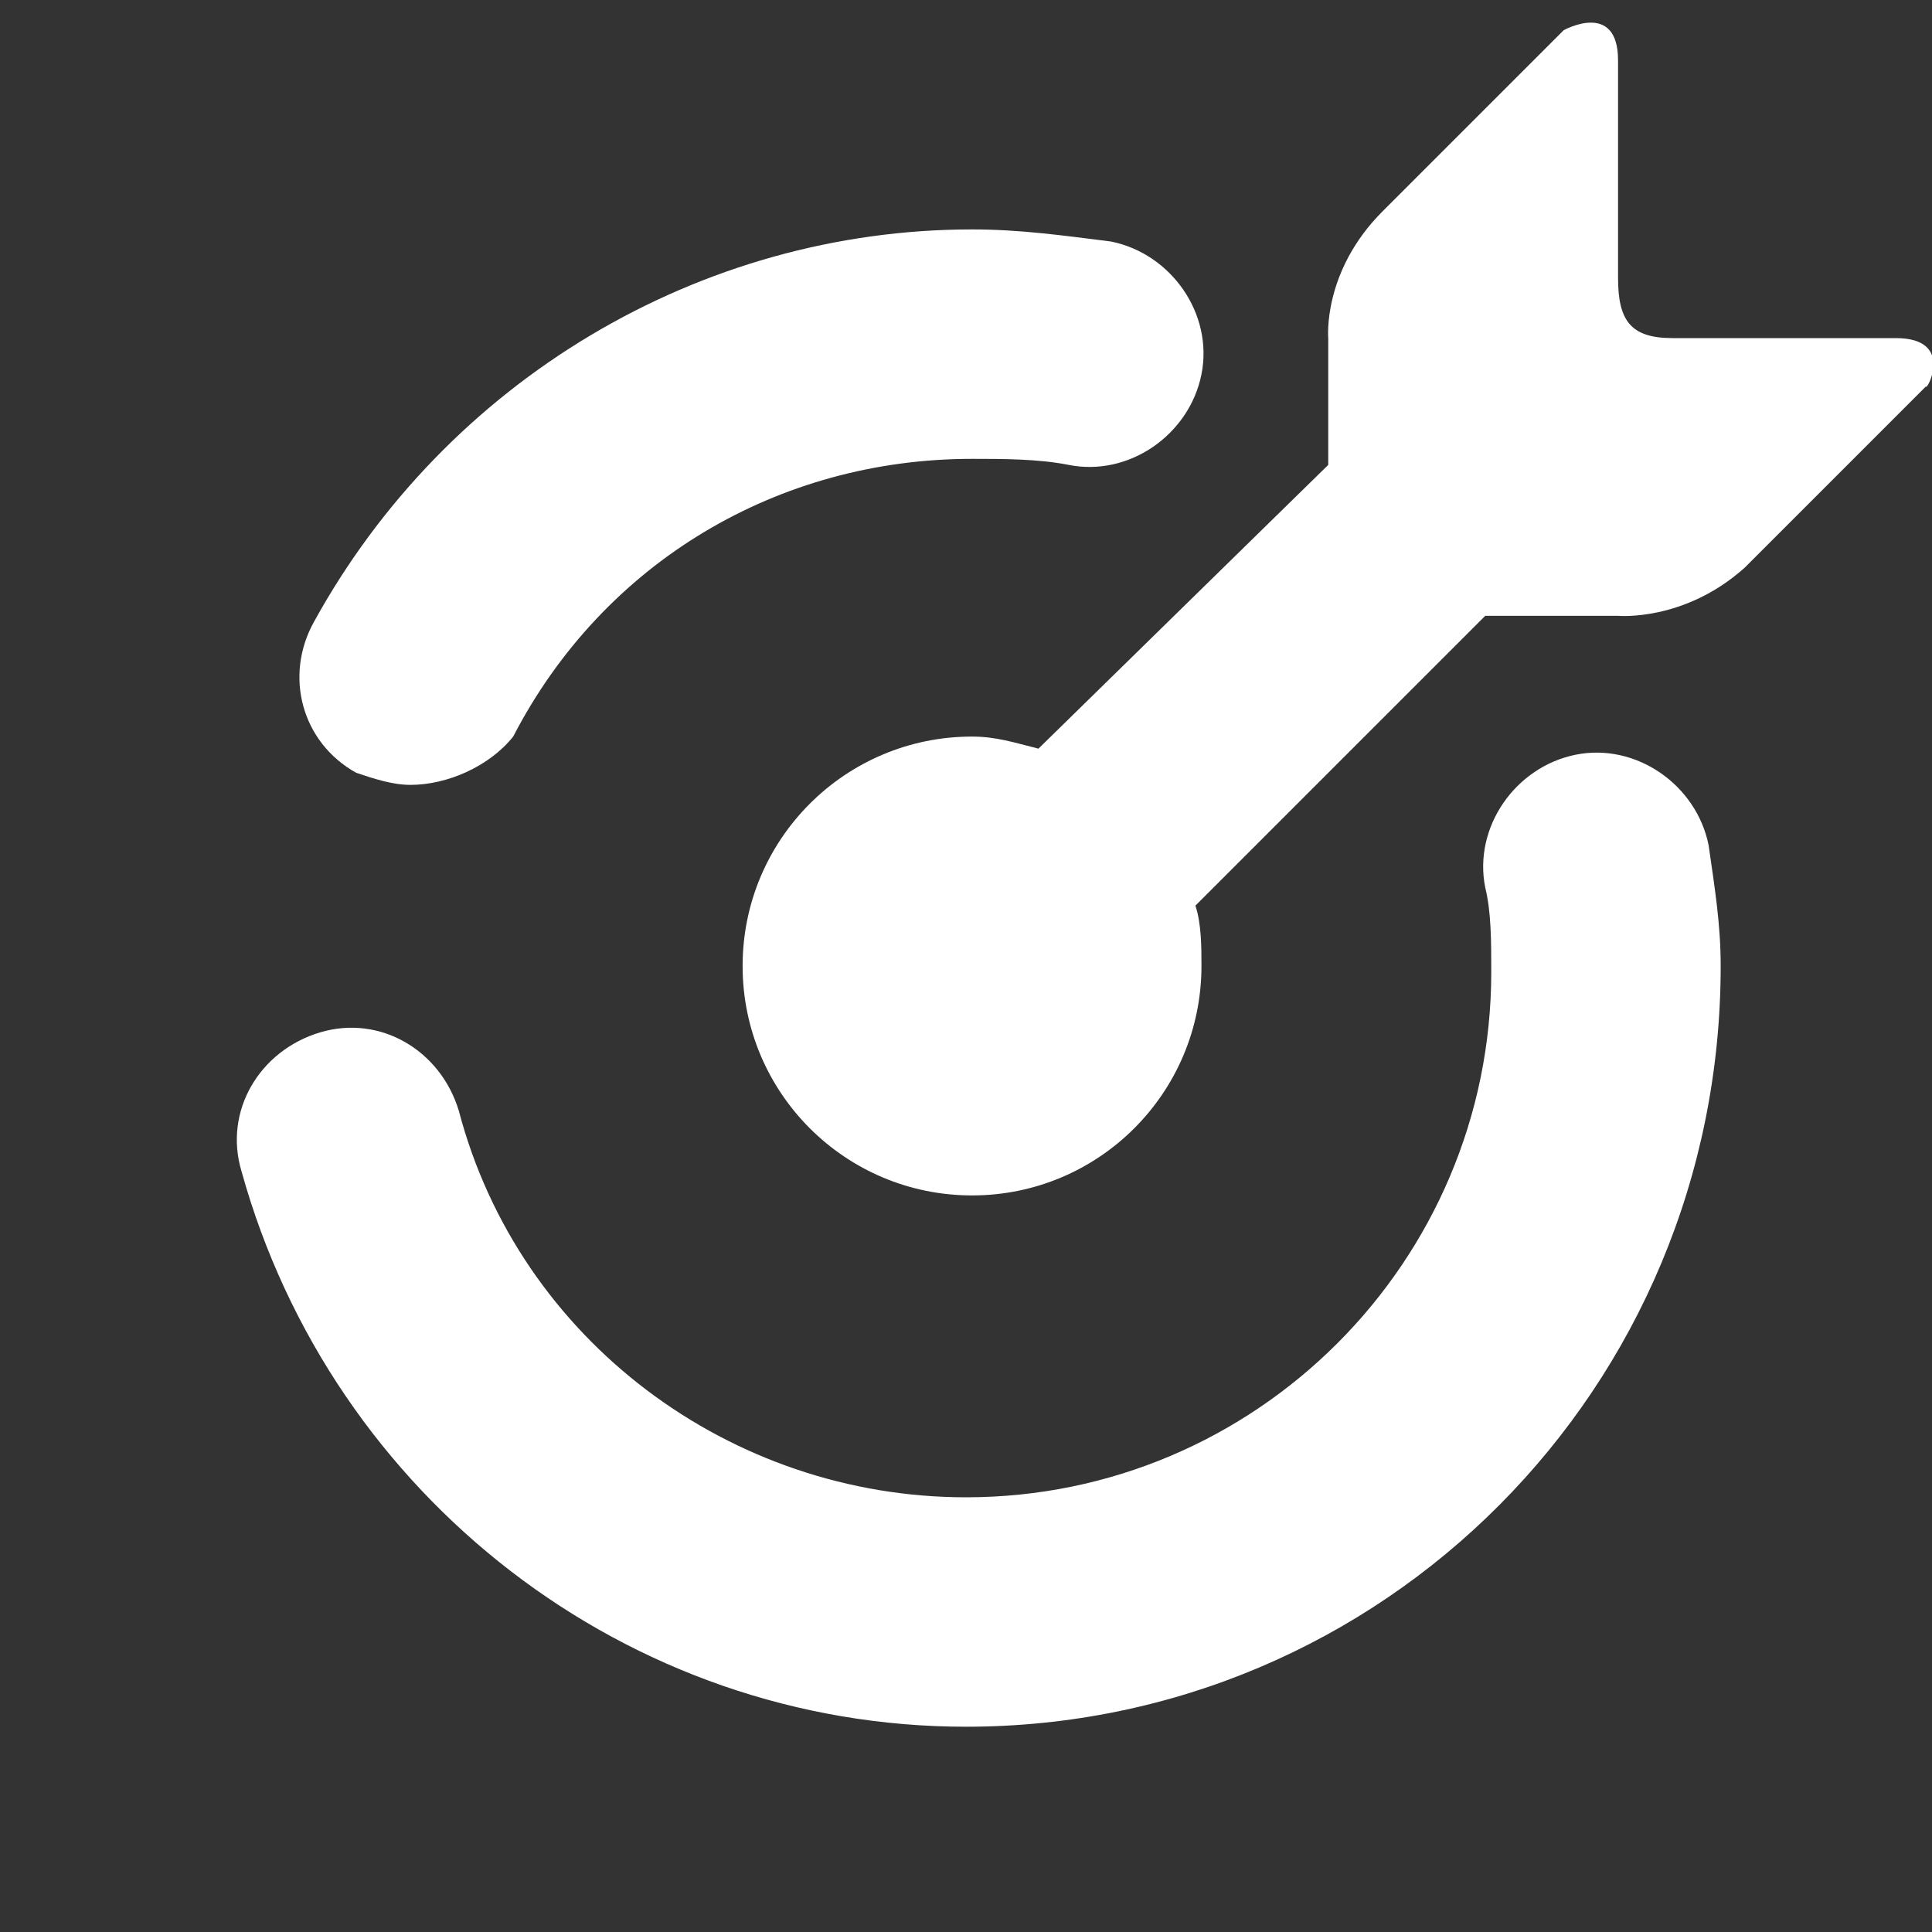
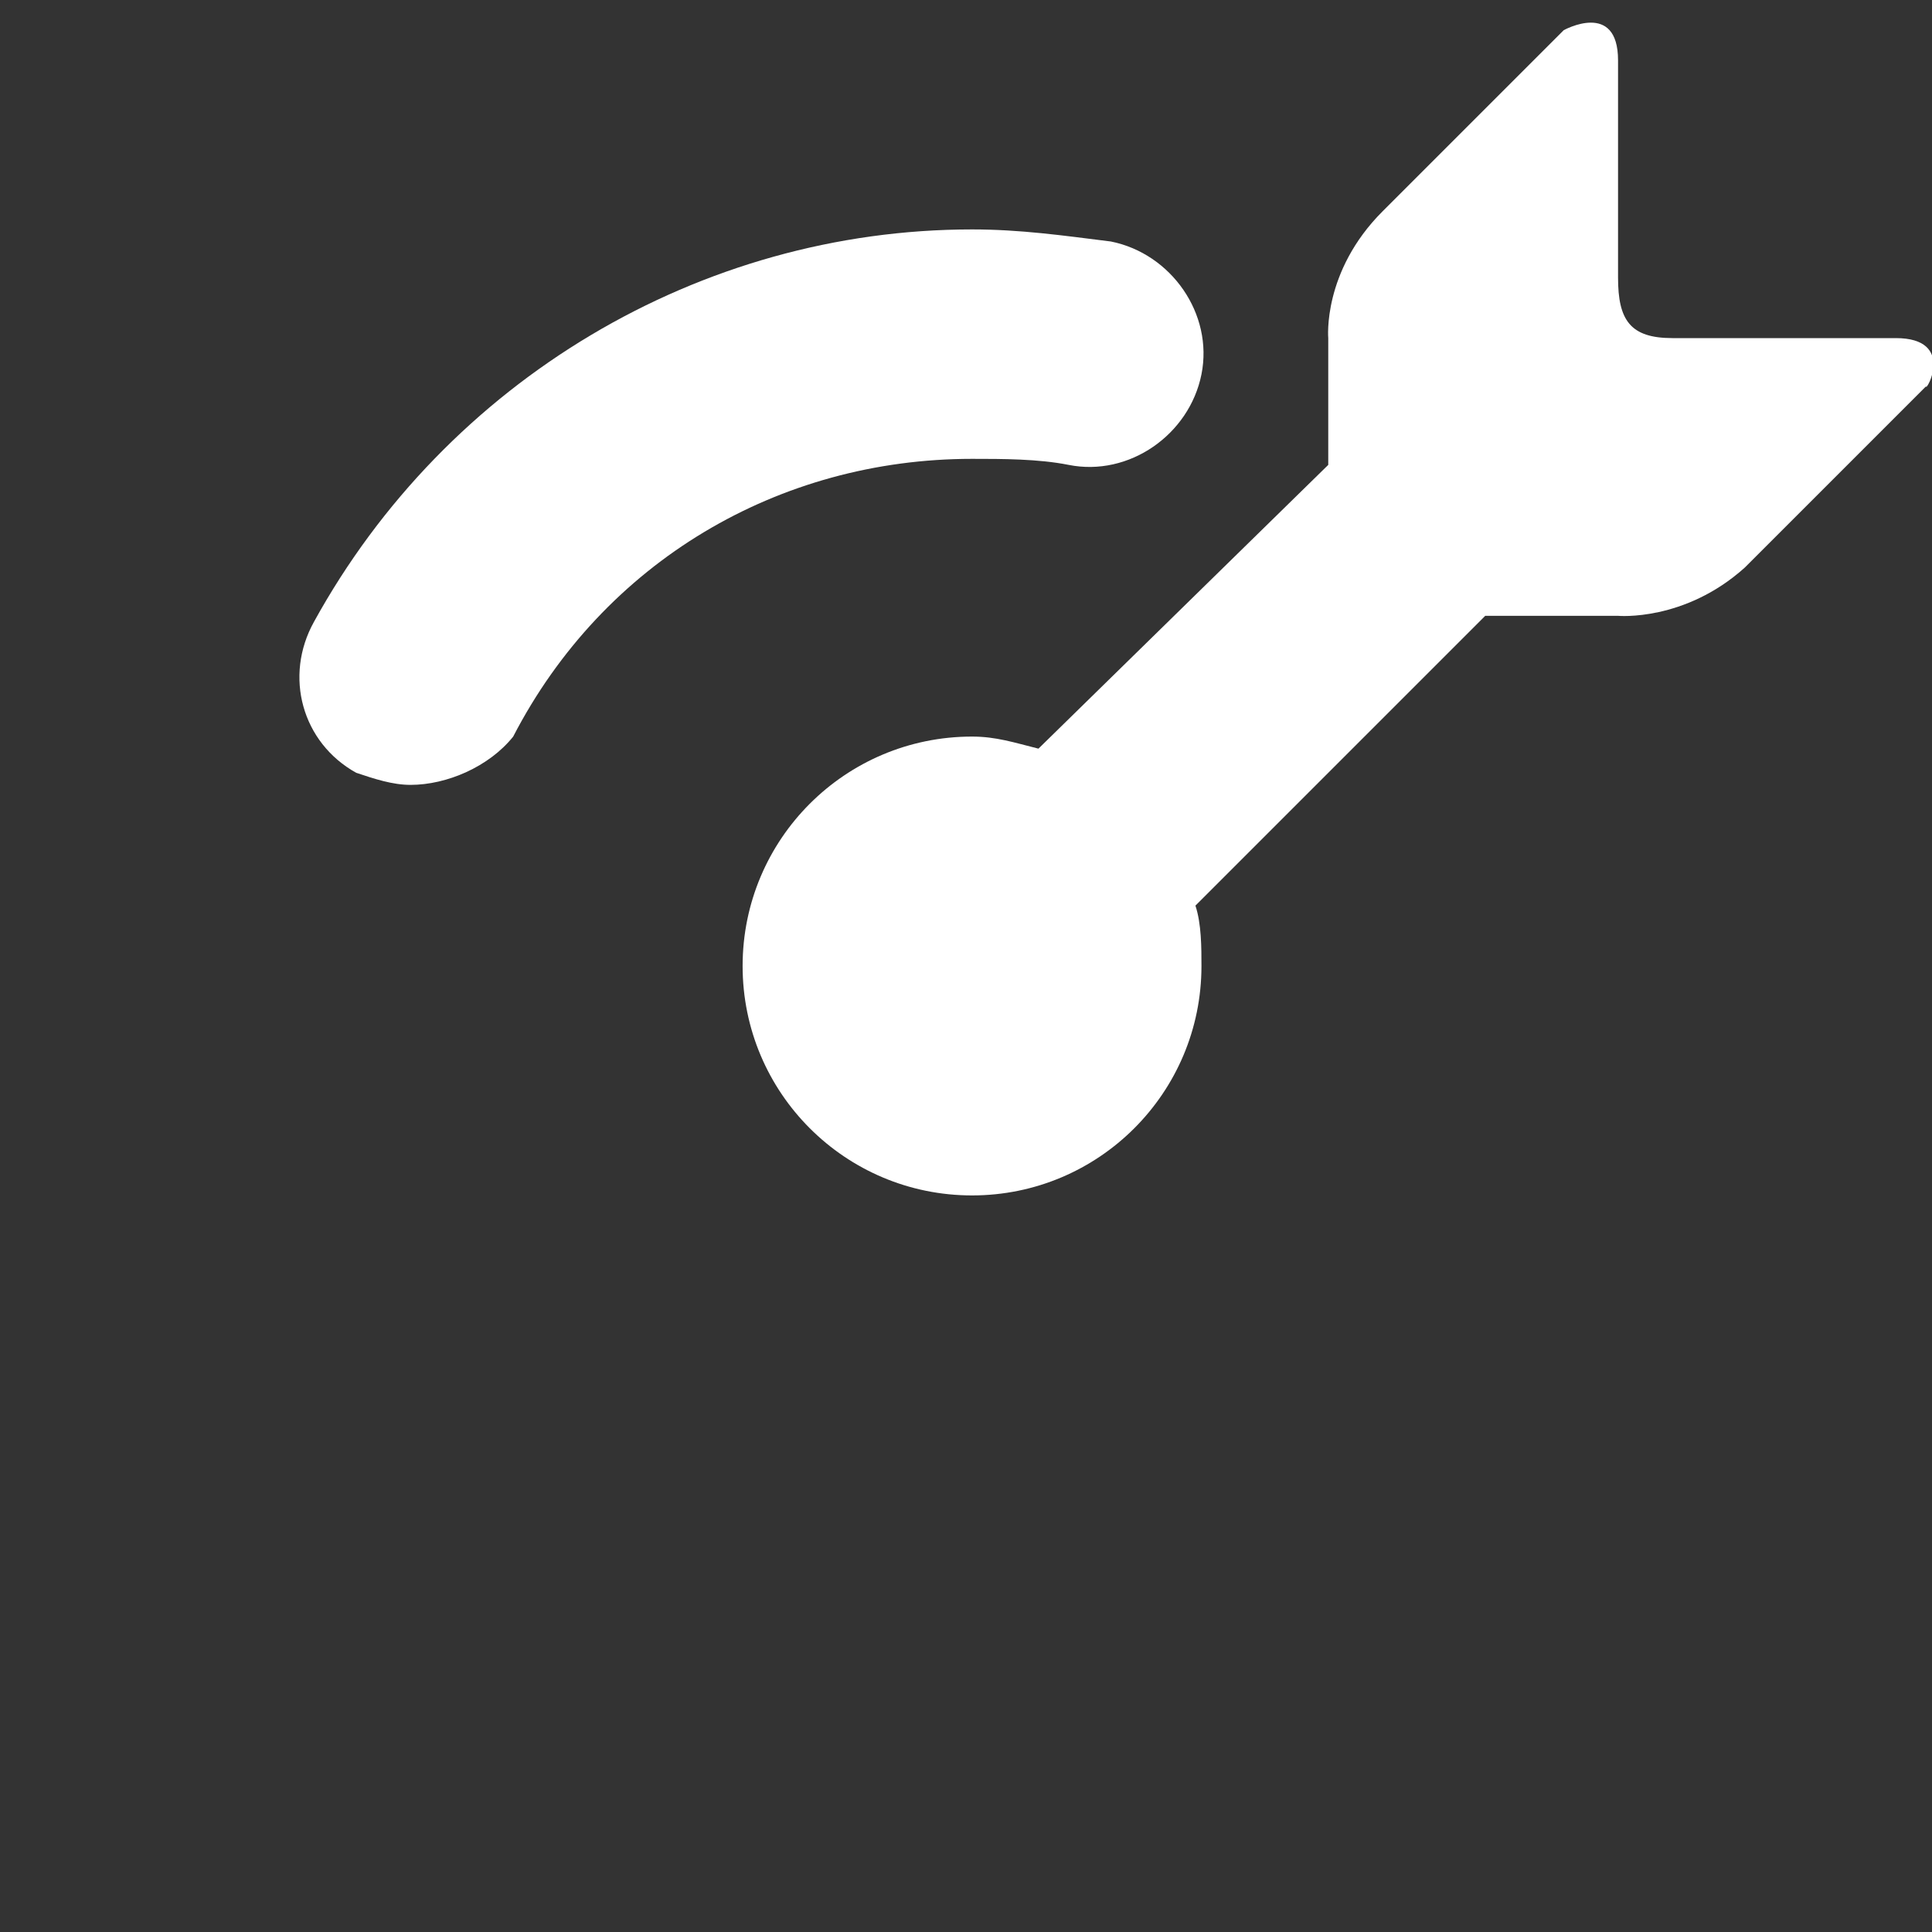
<svg xmlns="http://www.w3.org/2000/svg" id="Слой_1" x="0px" y="0px" viewBox="0 0 32 32" style="enable-background:new 0 0 32 32;" xml:space="preserve">
  <rect x="0" y="0" width="32" height="32" fill="#333333" stroke="none" />
  <g>
    <g>
      <path style="fill:#FFFFFF;" d="M6.8,13c-0.3,0-0.6-0.1-0.9-0.2c-0.9-0.5-1.2-1.6-0.7-2.5c2.2-4,6.4-6.5,10.9-6.5 c0.8,0,1.5,0.1,2.3,0.2c1,0.2,1.7,1.2,1.5,2.2s-1.2,1.7-2.2,1.5c-0.5-0.1-1.1-0.1-1.6-0.1c-3.2,0-6.1,1.7-7.6,4.6 C8.1,12.7,7.4,13,6.8,13z" />
    </g>
    <g>
-       <path style="fill:#FFFFFF;" d="M16,28.6c-5.6,0-10.5-3.8-12-9.2c-0.3-1,0.3-2,1.3-2.3c1-0.3,2,0.3,2.3,1.3c1,3.8,4.5,6.4,8.4,6.4 c4.8,0,8.7-3.9,8.7-8.7c0-0.5,0-1-0.1-1.4c-0.2-1,0.5-2,1.5-2.2c1-0.2,2,0.5,2.2,1.5c0.1,0.7,0.2,1.3,0.2,2 C28.5,23,22.9,28.6,16,28.6z" />
-     </g>
+       </g>
    <path style="fill:#FFFFFF;" d="M31.4,5.6h-3.7c-0.7,0-0.9-0.3-0.9-1l0,0v0V1c0-1-0.9-0.5-0.9-0.5l0,0l-3,3C21.9,4.5,22,5.6,22,5.6 l0,0v2.1l-4.8,4.7c-0.4-0.1-0.7-0.2-1.1-0.2c-2.1,0-3.8,1.7-3.8,3.8c0,2.1,1.7,3.8,3.8,3.8s3.8-1.7,3.8-3.8c0-0.3,0-0.7-0.1-1 l4.8-4.8h2.2l0,0c0,0,1.1,0.1,2.1-0.8l3-3l0,0C31.9,6.5,32.4,5.6,31.4,5.6z" />
  </g>
</svg>